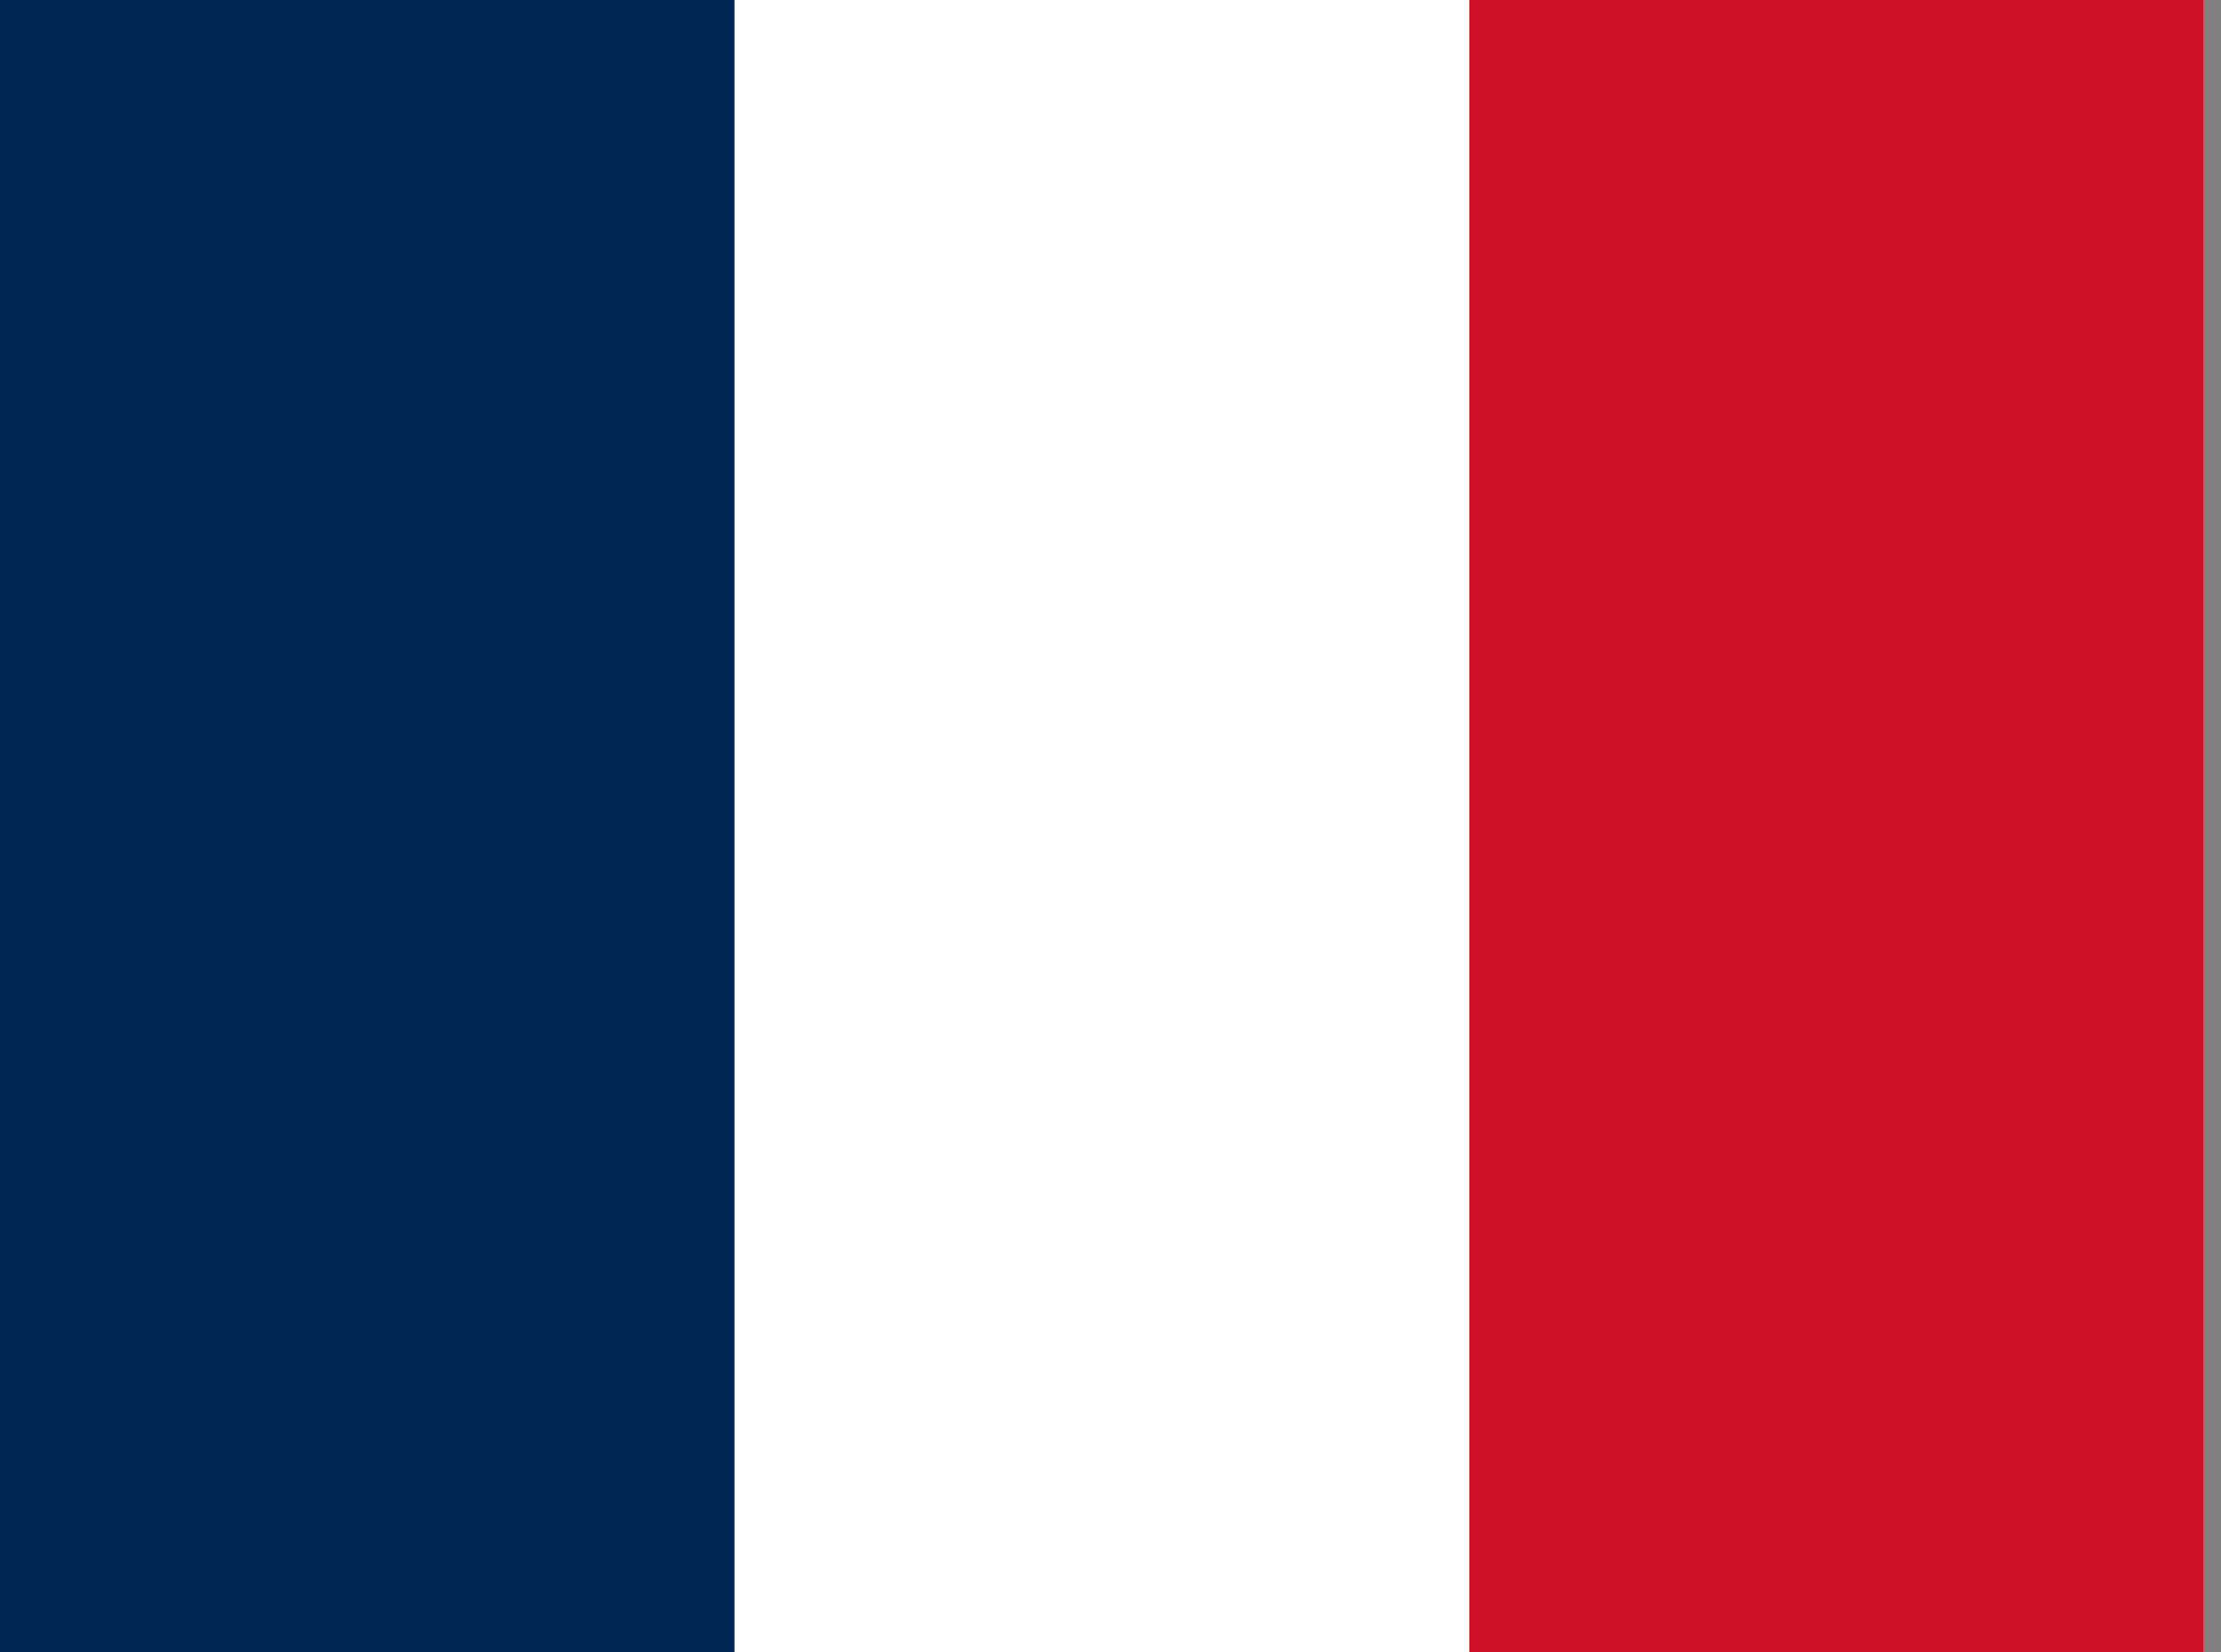
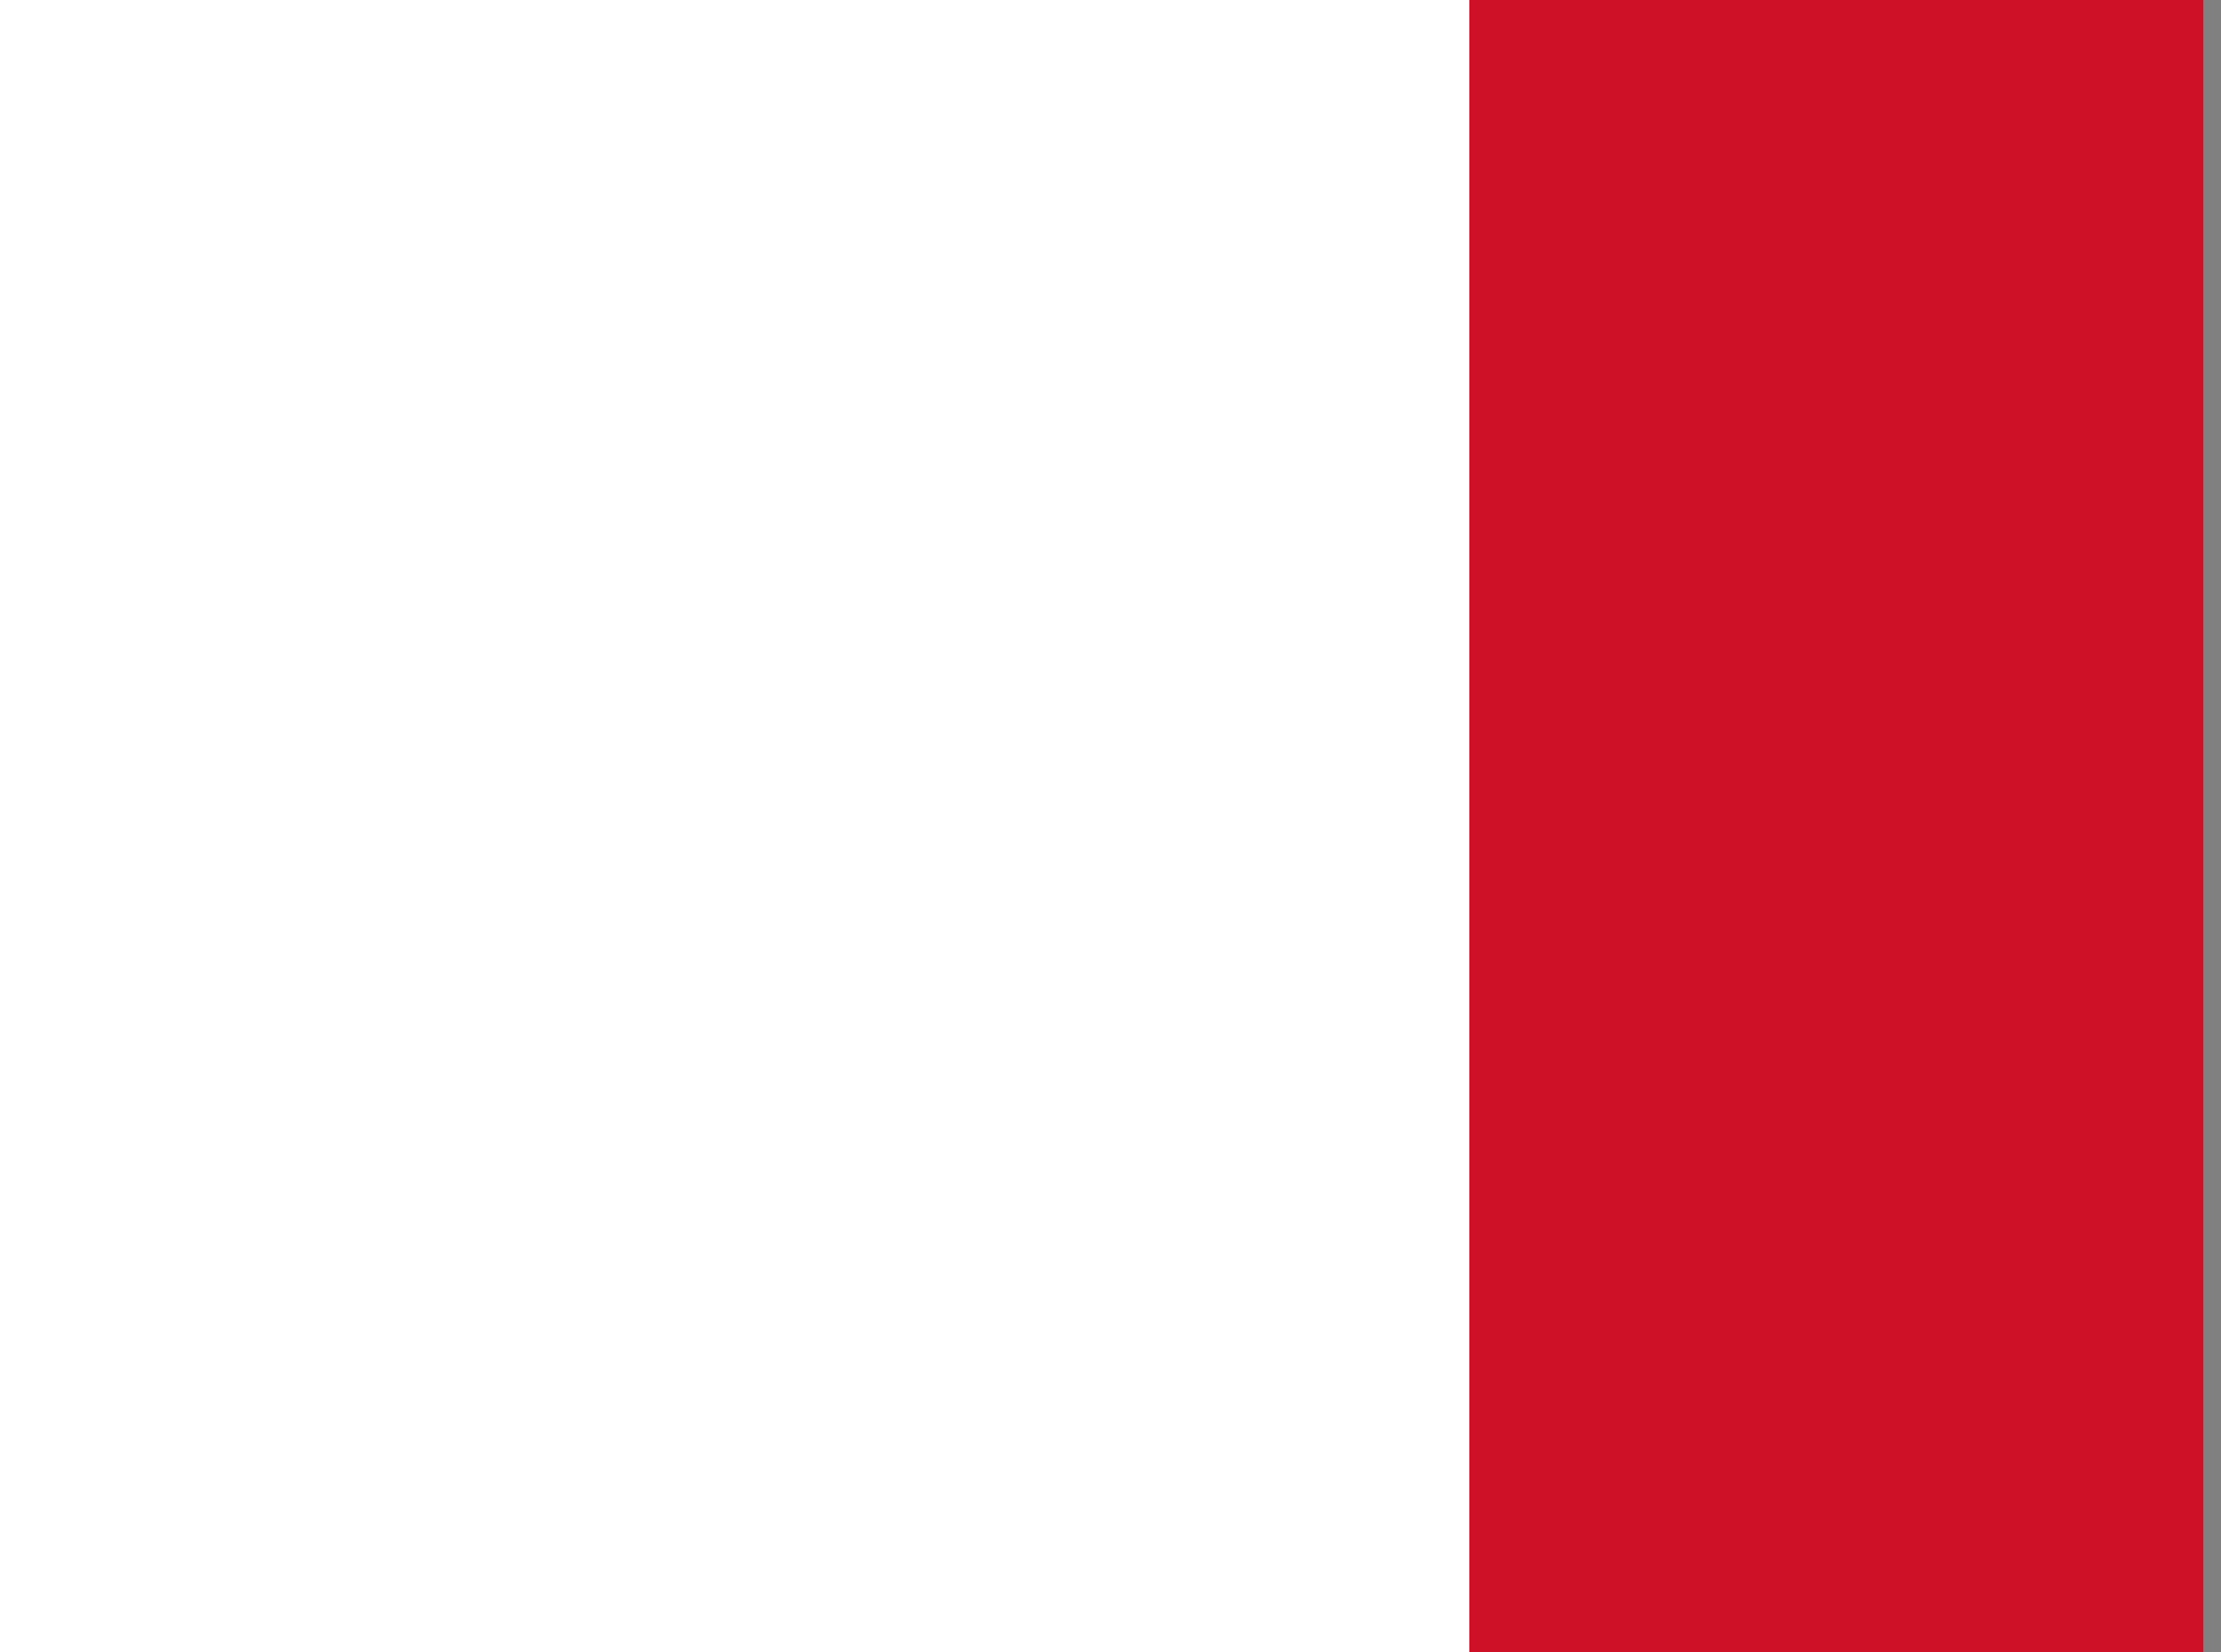
<svg xmlns="http://www.w3.org/2000/svg" width="43" height="32" viewBox="0 0 43 32" fill="none">
  <rect x="0" y="0" width="43" height="32" fill="#808080" stroke="none" />
  <g id="France (FR)" clip-path="url(#clip0_1_548)">
    <path id="Vector" d="M0 0H42.667V32H0V0Z" fill="white" />
-     <path id="Vector_2" d="M0 0H14.22V32H0V0Z" fill="#002654" />
-     <path id="Vector_3" d="M28.447 0H42.667V32H28.447V0Z" fill="#CE1126" />
+     <path id="Vector_3" d="M28.447 0H42.667V32H28.447V0" fill="#CE1126" />
  </g>
  <defs>
    <clipPath id="clip0_1_548">
      <rect width="42.667" height="32" fill="white" />
    </clipPath>
  </defs>
</svg>